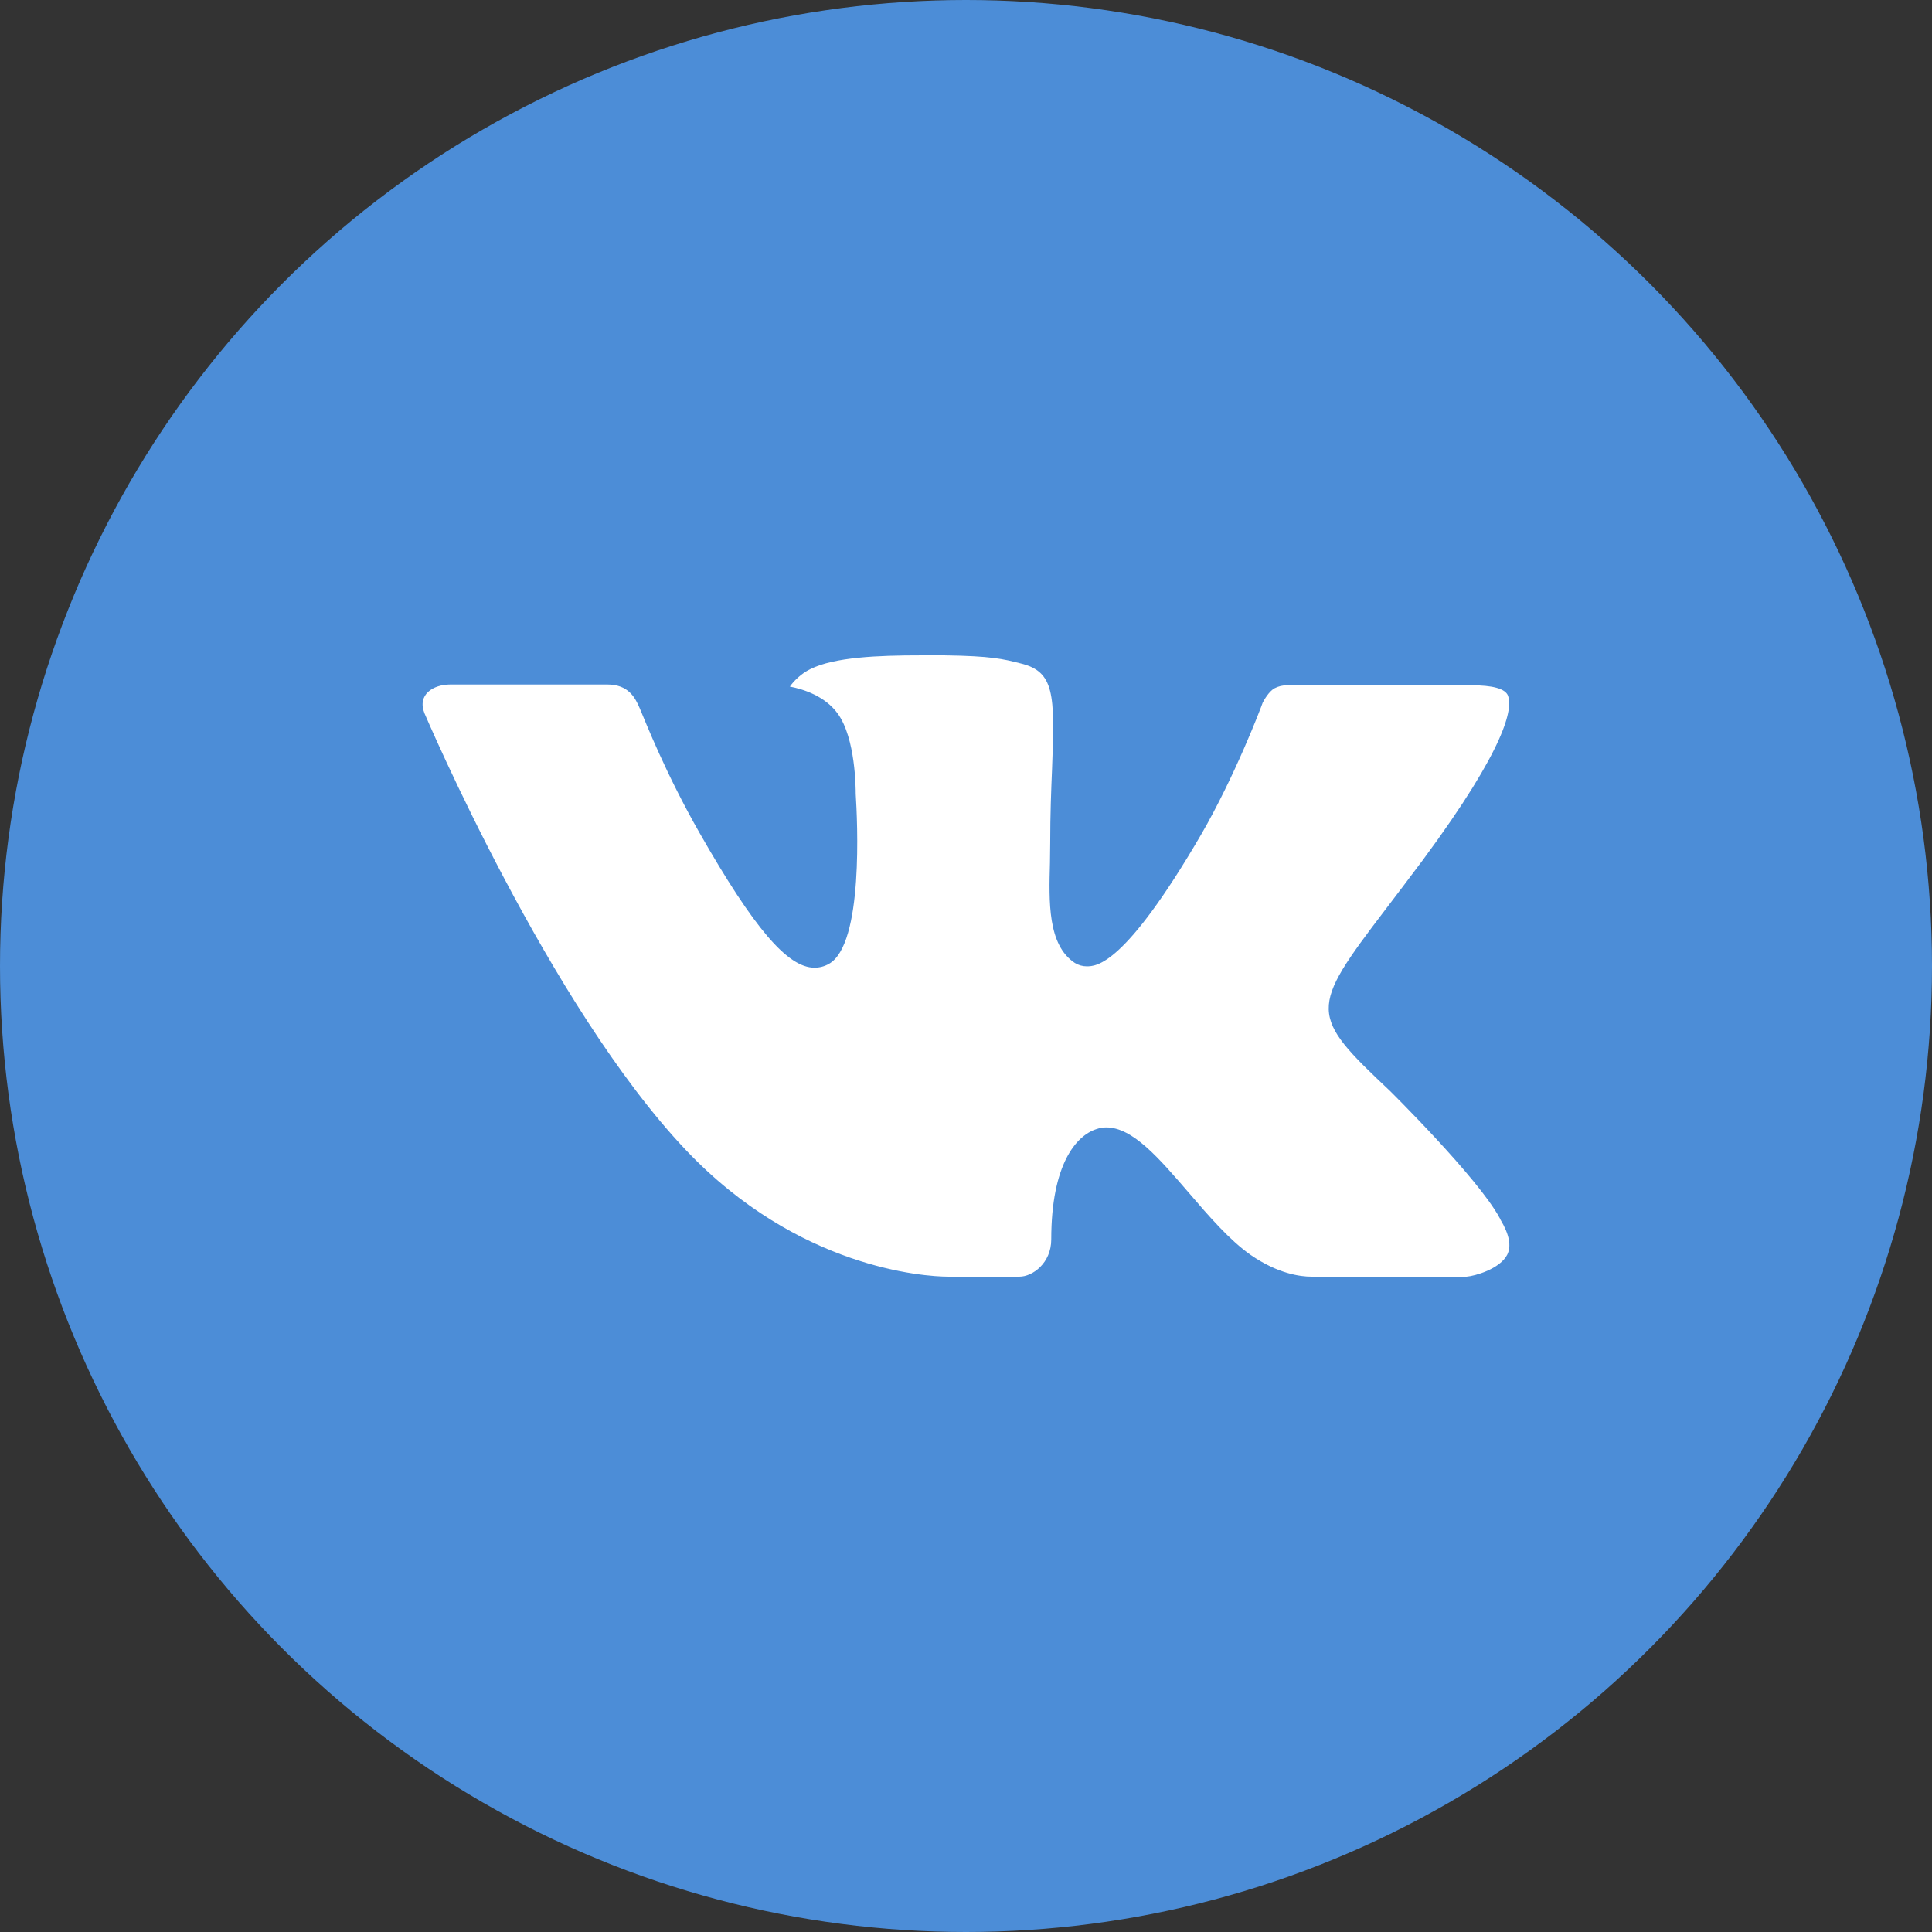
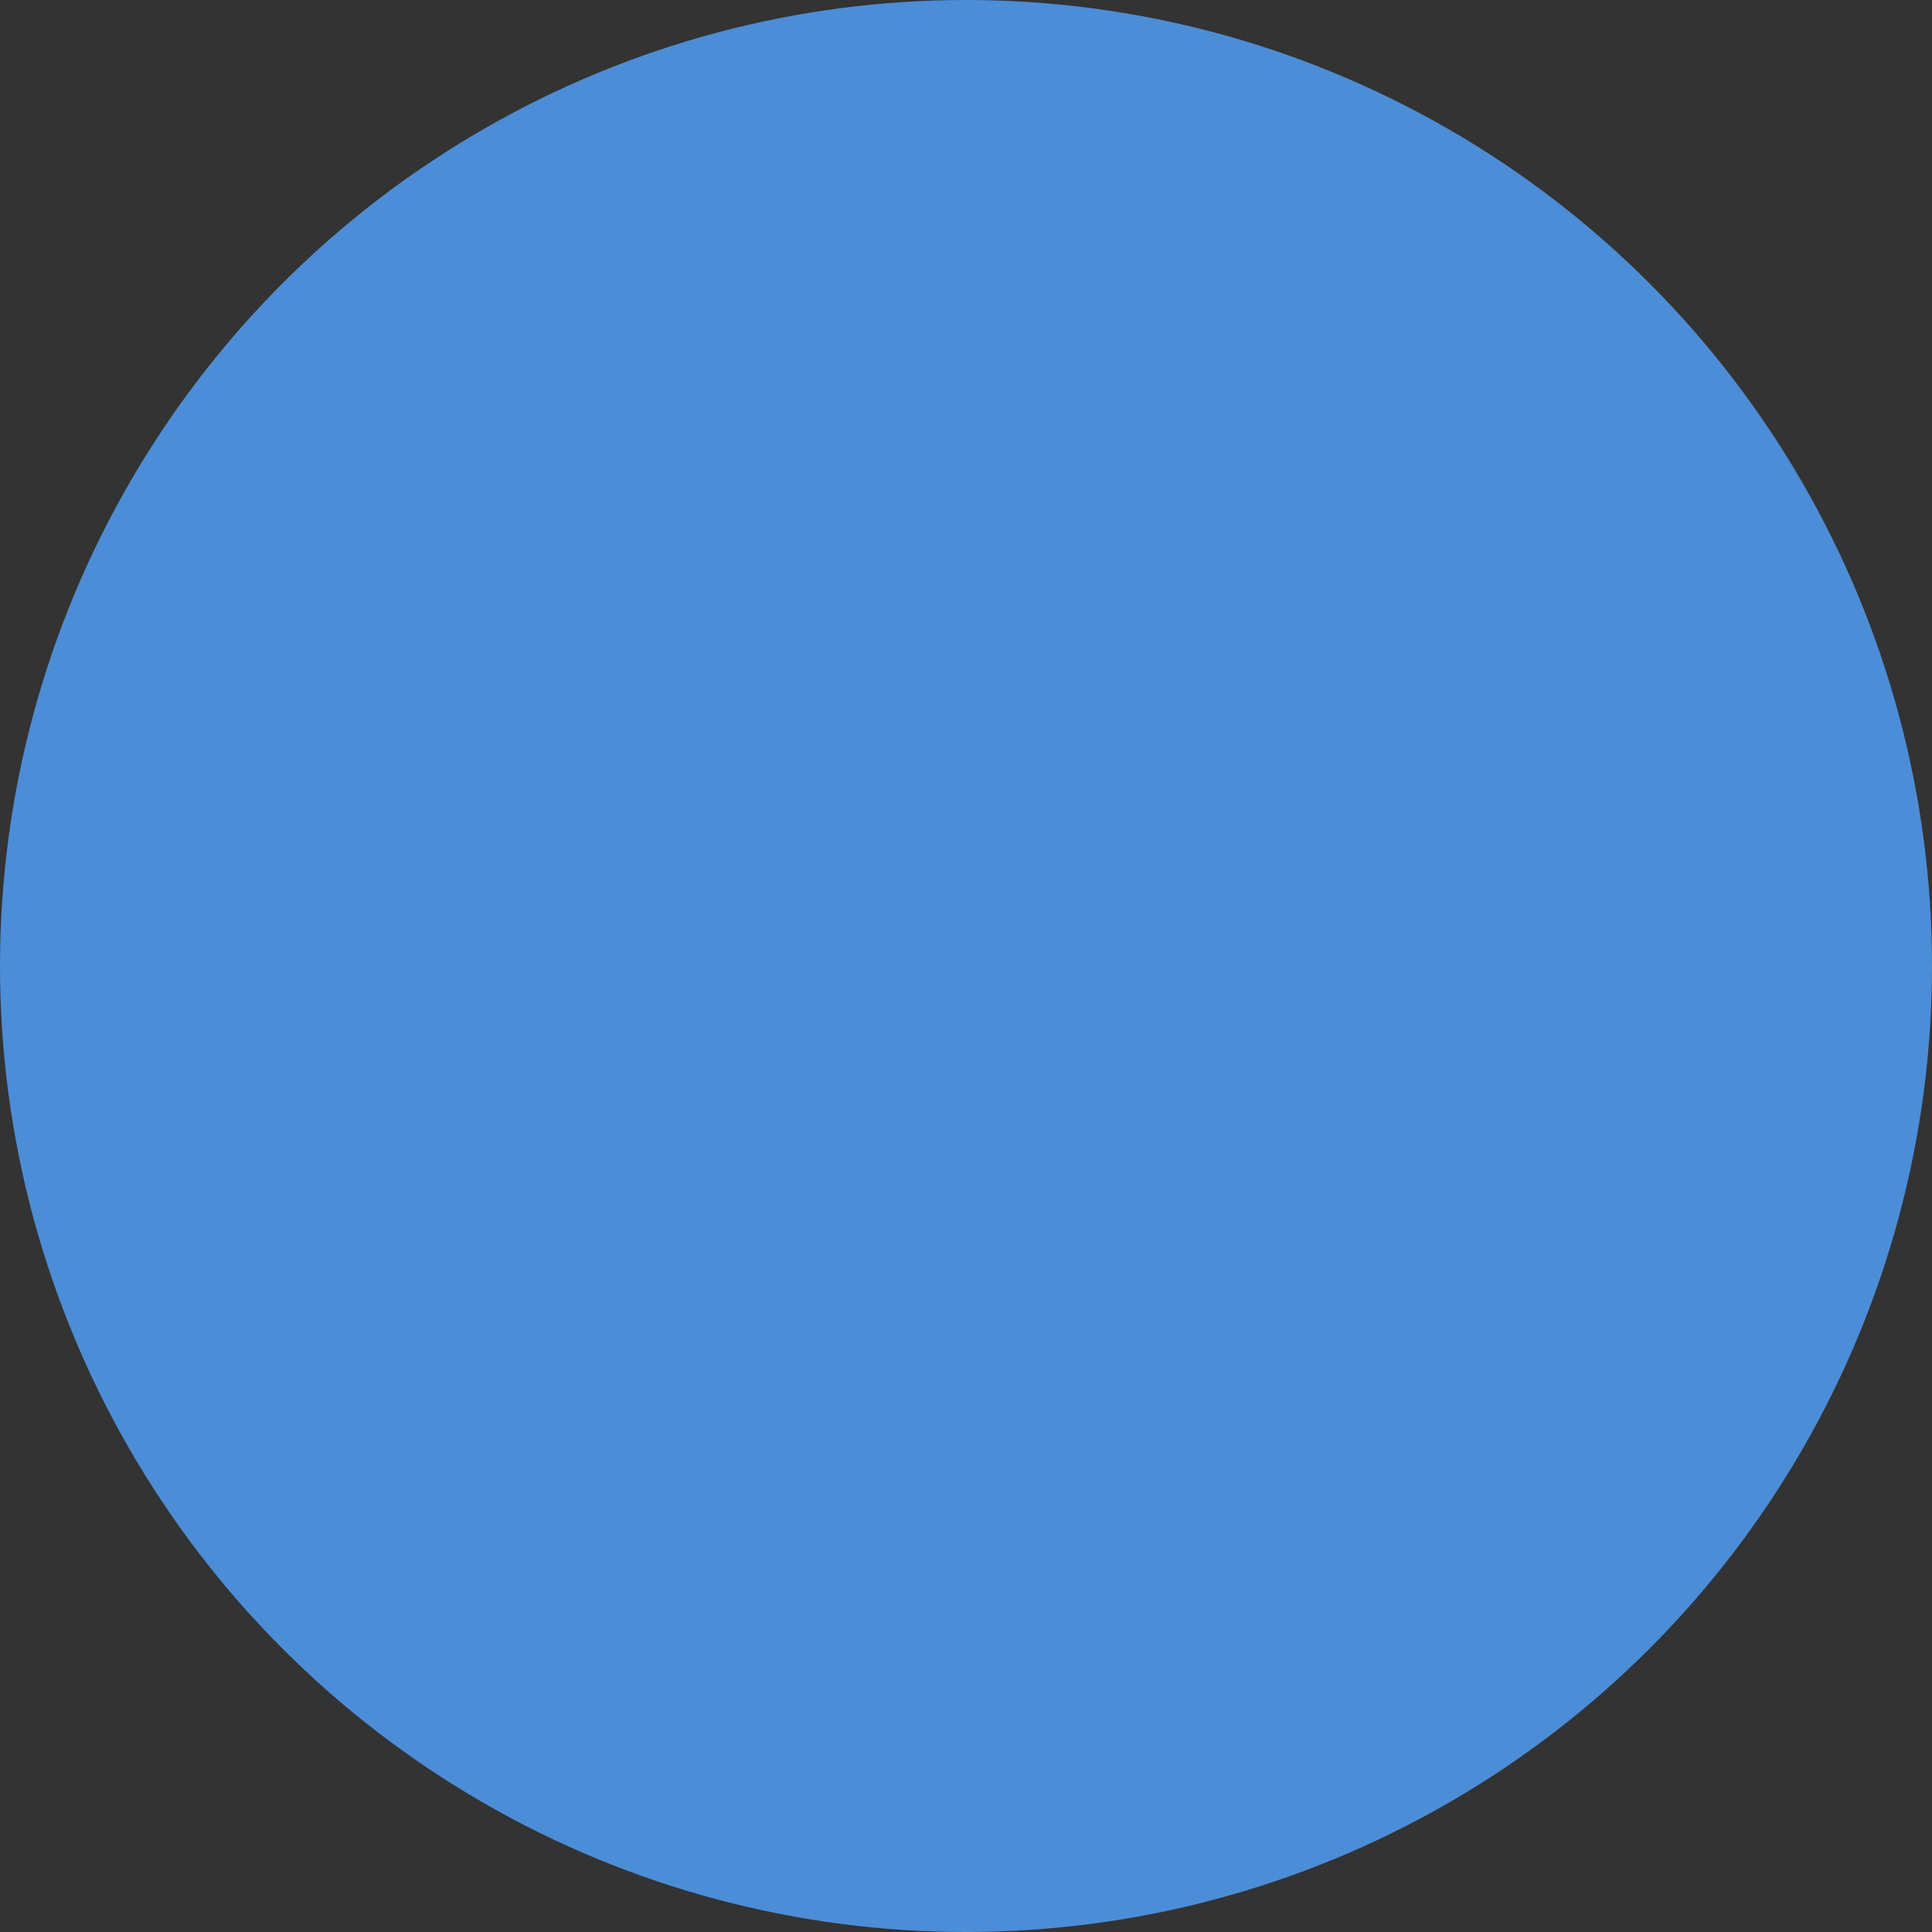
<svg xmlns="http://www.w3.org/2000/svg" width="24" height="24" viewBox="0 0 24 24" fill="none">
  <rect x="0" y="0" width="24" height="24" fill="#333333" stroke="none" />
  <circle cx="12" cy="12" r="12" fill="#4C8DD7" />
  <g clip-path="url(#clip0_308_58)">
    <path fill-rule="evenodd" clip-rule="evenodd" d="M17.266 13.551C17.266 13.551 18.358 14.629 18.628 15.128C18.633 15.135 18.637 15.143 18.64 15.152C18.75 15.336 18.777 15.48 18.723 15.587C18.632 15.763 18.323 15.851 18.219 15.859H16.29C16.155 15.859 15.876 15.824 15.536 15.589C15.276 15.407 15.017 15.108 14.767 14.816C14.393 14.382 14.07 14.005 13.742 14.005C13.701 14.005 13.66 14.012 13.621 14.026C13.373 14.104 13.059 14.457 13.059 15.397C13.059 15.691 12.826 15.859 12.664 15.859H11.78C11.479 15.859 9.912 15.754 8.522 14.288C6.819 12.494 5.289 8.895 5.274 8.863C5.179 8.63 5.379 8.503 5.595 8.503H7.543C7.804 8.503 7.889 8.661 7.949 8.803C8.018 8.966 8.273 9.617 8.691 10.348C9.369 11.537 9.785 12.021 10.118 12.021C10.181 12.021 10.242 12.005 10.296 11.974C10.731 11.735 10.65 10.182 10.63 9.862C10.63 9.8 10.629 9.169 10.406 8.864C10.247 8.645 9.976 8.56 9.812 8.529C9.856 8.466 9.949 8.368 10.068 8.311C10.366 8.163 10.904 8.141 11.438 8.141H11.734C12.313 8.149 12.463 8.186 12.674 8.24C13.098 8.341 13.106 8.616 13.069 9.551C13.058 9.818 13.046 10.119 13.046 10.474C13.046 10.549 13.043 10.634 13.043 10.72C13.03 11.199 13.013 11.74 13.352 11.962C13.396 11.989 13.447 12.004 13.499 12.004C13.616 12.004 13.968 12.004 14.921 10.367C15.34 9.644 15.664 8.792 15.686 8.728C15.705 8.692 15.762 8.591 15.831 8.551C15.88 8.525 15.934 8.512 15.99 8.513H18.282C18.531 8.513 18.701 8.551 18.734 8.645C18.789 8.798 18.723 9.266 17.677 10.681C17.501 10.917 17.346 11.12 17.21 11.299C16.262 12.543 16.262 12.606 17.266 13.551Z" fill="white" />
  </g>
  <defs>
    <clipPath id="clip0_308_58">
-       <rect width="13.5" height="13.5" fill="white" transform="translate(5.25 5.25)" />
-     </clipPath>
+       </clipPath>
  </defs>
</svg>